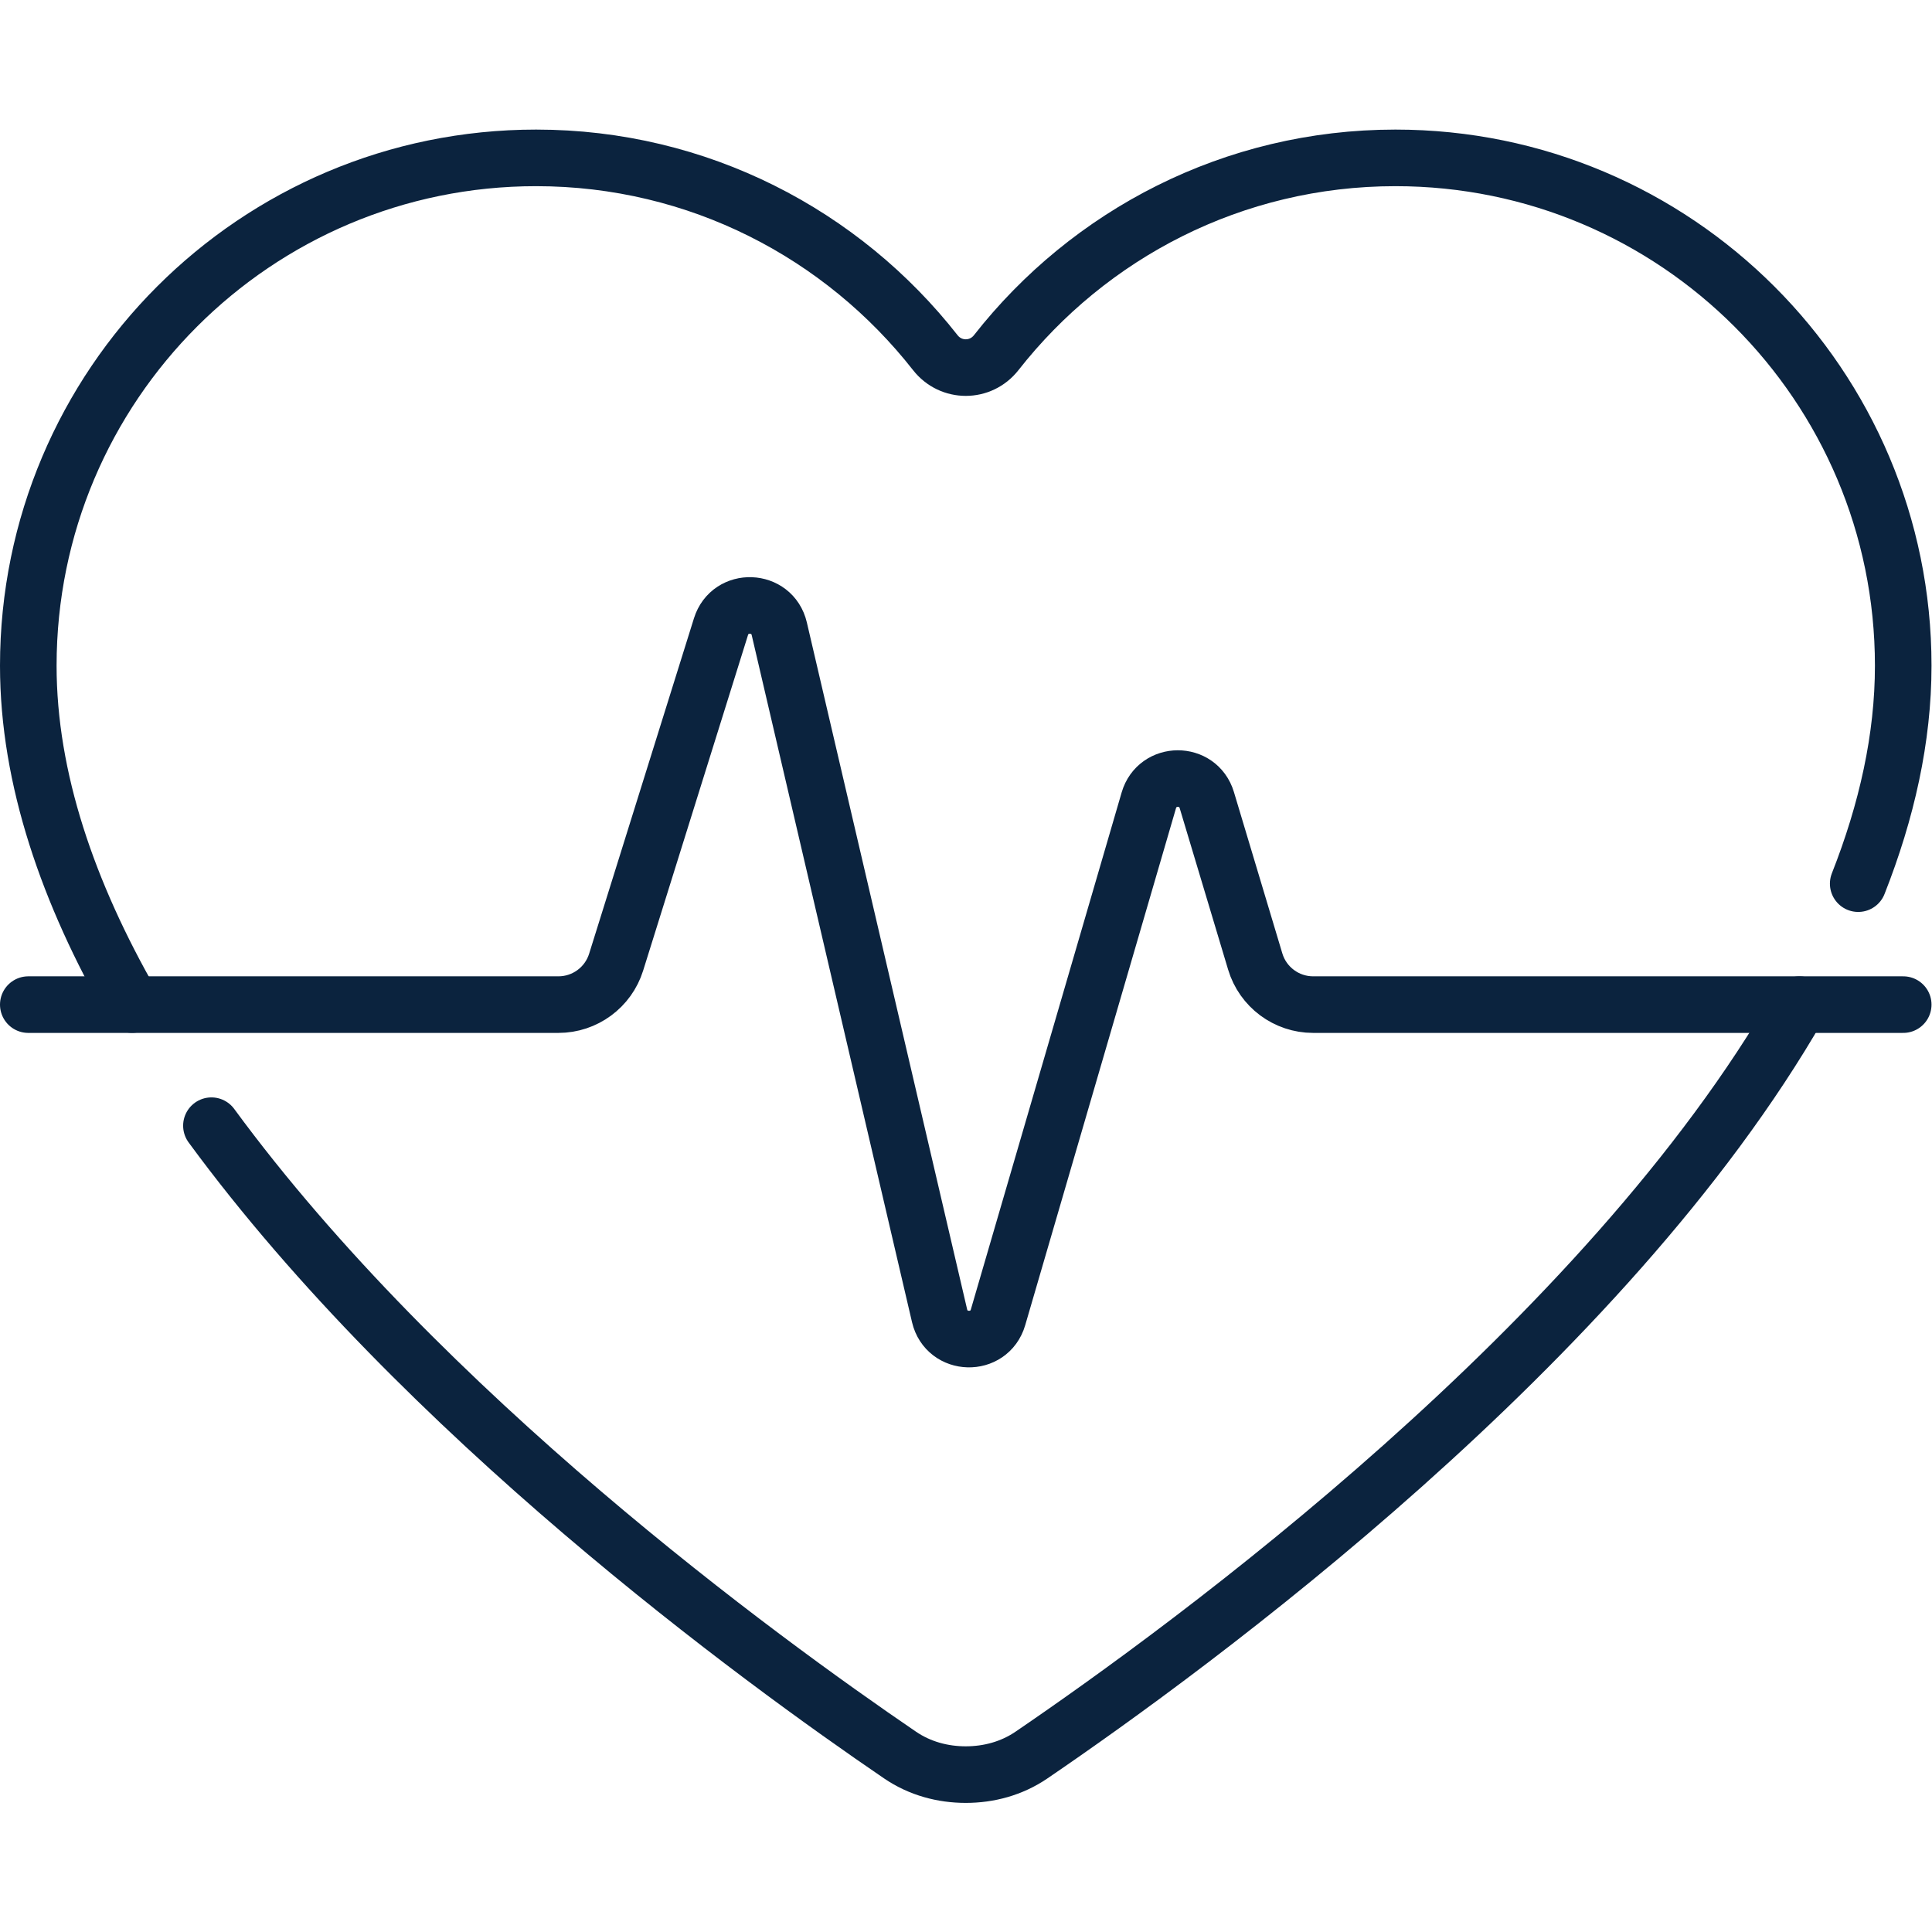
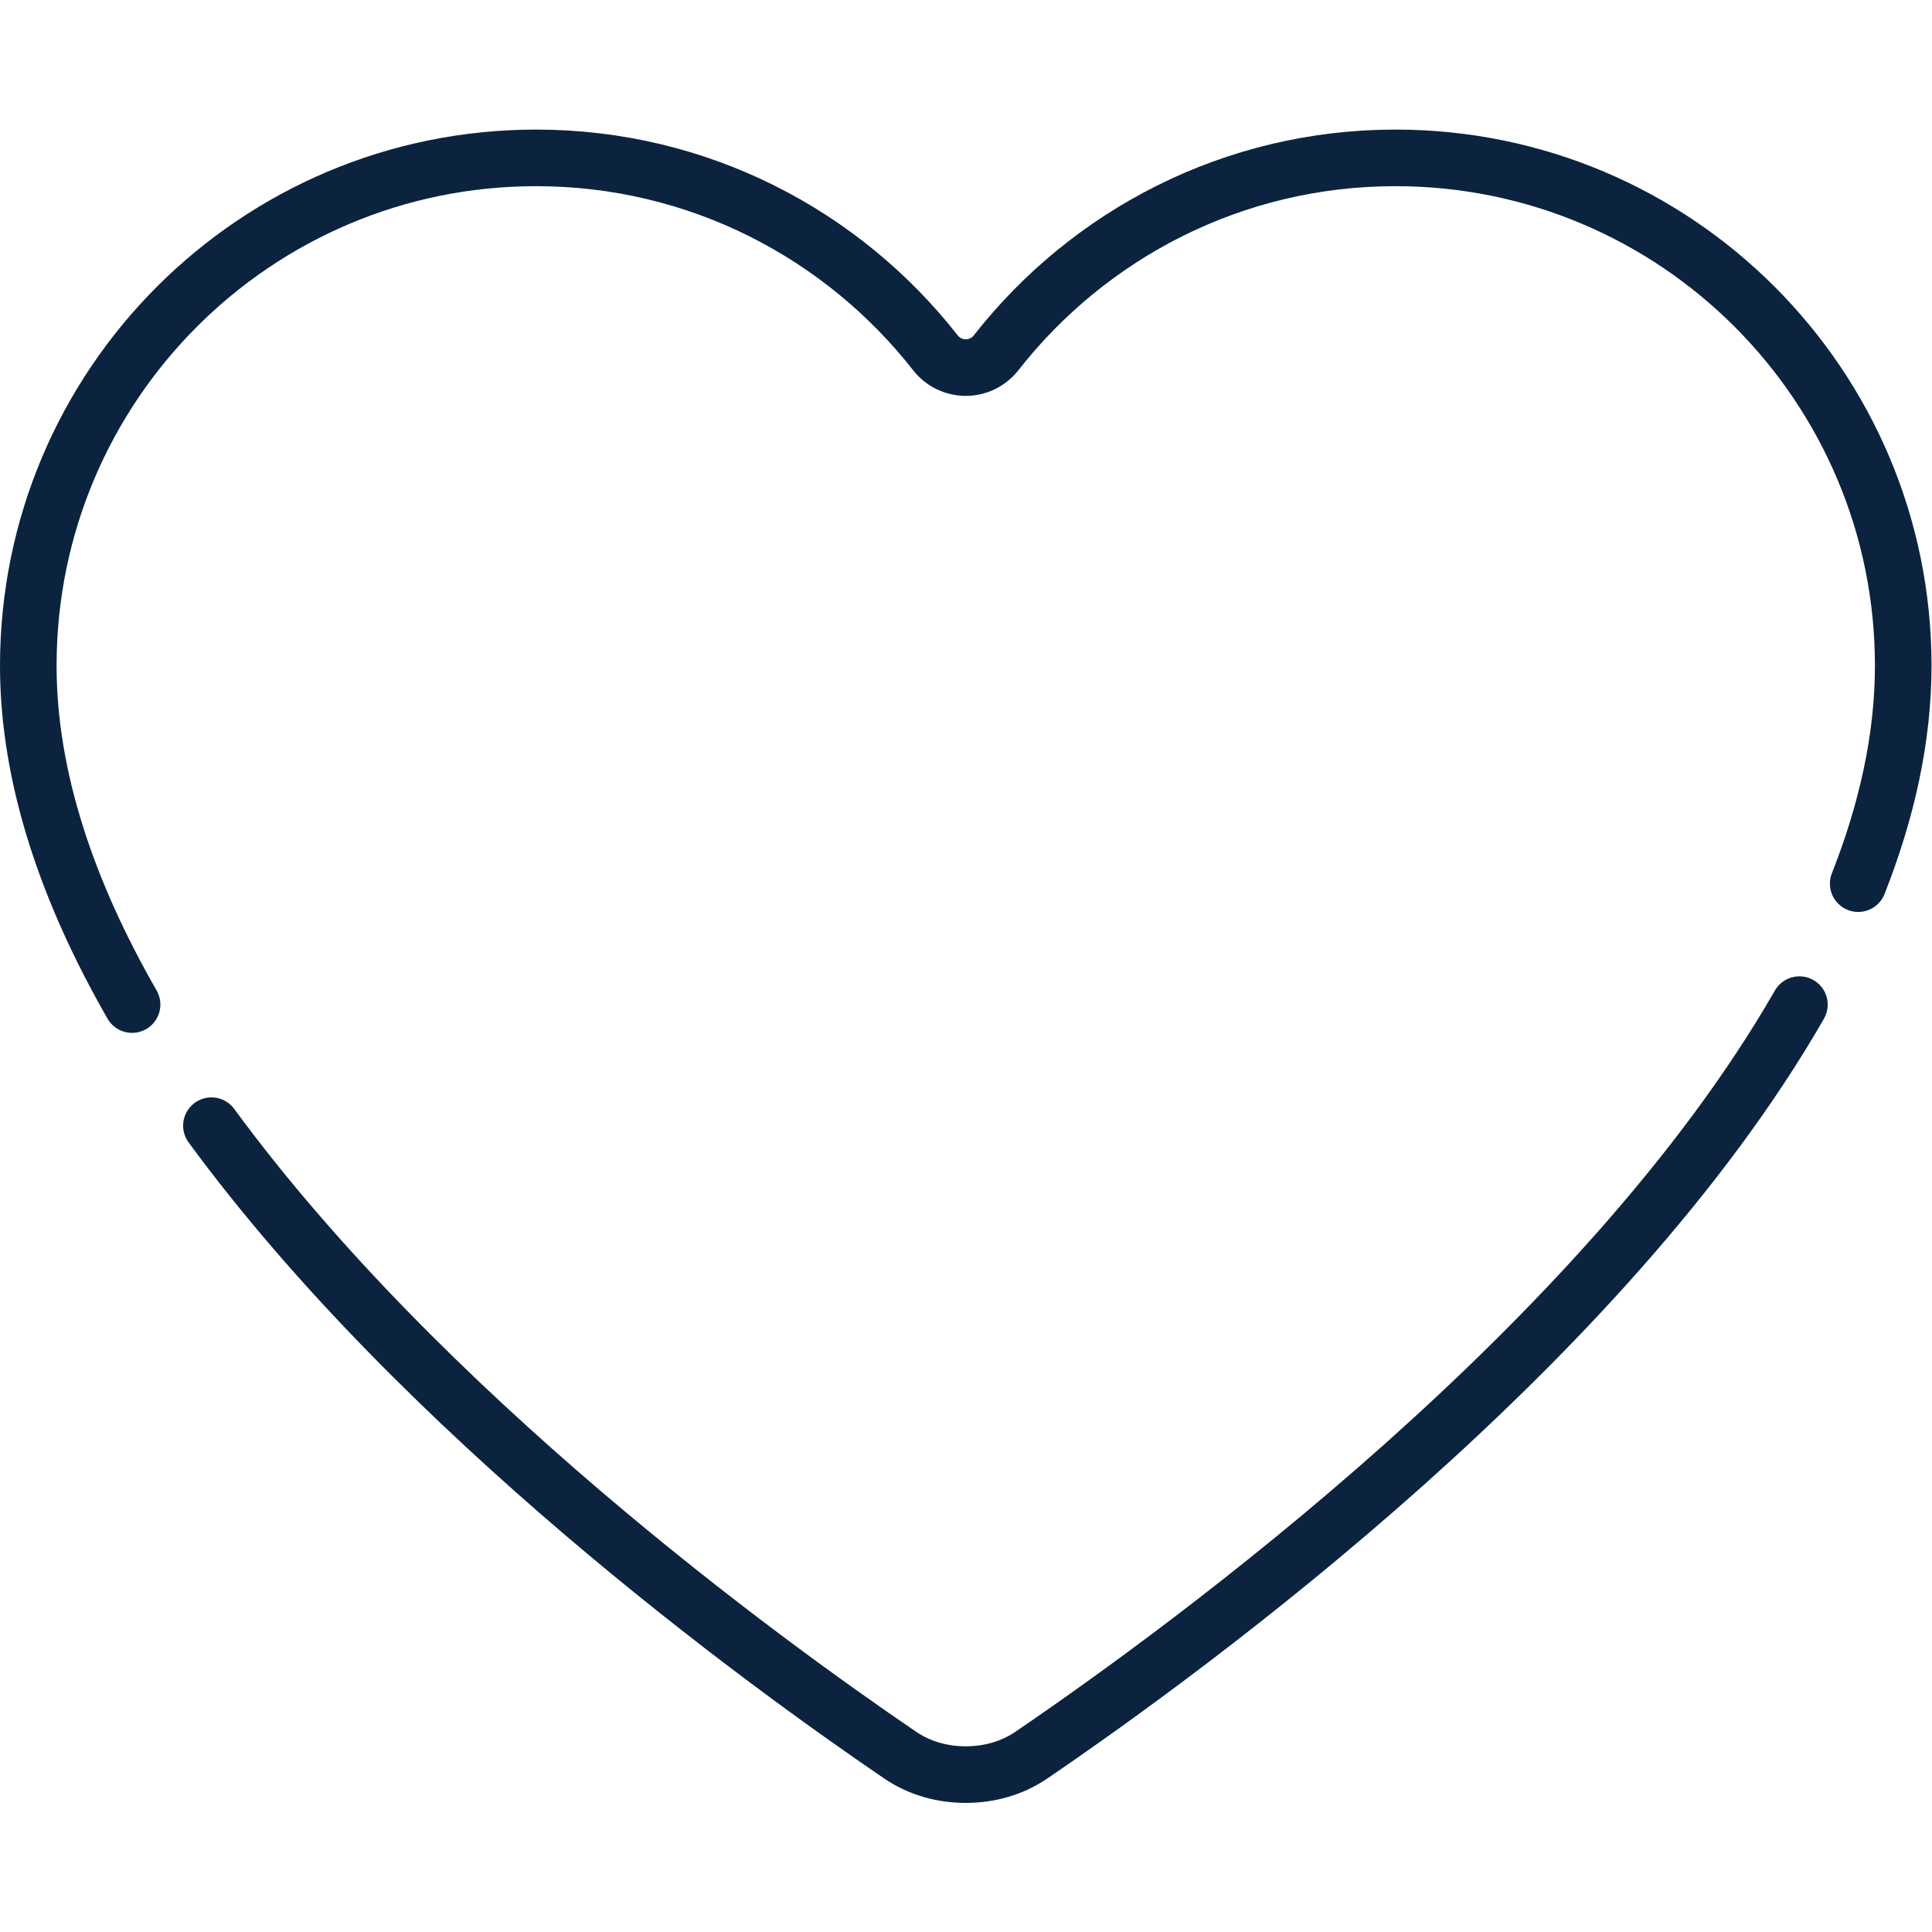
<svg xmlns="http://www.w3.org/2000/svg" version="1.1" id="svg1329" xml:space="preserve" width="682.667" height="682.667" viewBox="0 0 682.667 682.667">
  <defs id="defs1333">
    <clipPath clipPathUnits="userSpaceOnUse" id="clipPath1343">
      <path d="M 0,512 H 512 V 0 H 0 Z" id="path1341" fill="#0b233e" opacity="1" original-fill="#000000" />
    </clipPath>
  </defs>
  <g id="g1335" transform="matrix(1.333,0,0,-1.333,0,682.667)">
    <g id="g1337">
      <g id="g1339" clip-path="url(#clipPath1343)">
        <g id="g1345" transform="translate(56.044,213.733)">
          <path d="m 0,0 c 55.996,-76.308 145.145,-141.353 182.544,-166.833 5.262,-3.584 11.338,-5.179 17.412,-5.18 6.074,0.001 12.15,1.596 17.412,5.18 42.549,28.989 152.081,109.188 203.569,198.923" id="path1347" stroke="#0b233e" stroke-width="15px" stroke-linecap="round" original-stroke="#000000" fill="none" />
        </g>
        <g id="g1349" transform="translate(492.567,277.893)">
          <path d="m 0,0 c 7.57,19.186 11.933,38.575 11.933,57.782 0,74.34 -60.265,134.604 -134.605,134.604 -43.003,0 -81.204,-20.229 -105.827,-51.635 -2.066,-2.635 -5.067,-3.954 -8.068,-3.954 -3.002,0 -6.002,1.319 -8.069,3.954 -24.623,31.406 -62.823,51.635 -105.827,51.635 -74.34,0 -134.604,-60.264 -134.604,-134.604 0,-29.99 10.636,-60.424 27.508,-89.833" id="path1351" stroke="#0b233e" stroke-width="15px" stroke-linecap="round" original-stroke="#000000" fill="none" />
        </g>
        <g id="g1353" transform="translate(7.5,245.828)">
-           <path d="m 0,0 h 140.52 c 7.012,0 13.21,4.557 15.302,11.25 l 27.792,88.932 c 2.435,7.794 13.602,7.382 15.457,-0.57 l 42.485,-182.075 c 1.873,-8.031 13.193,-8.34 15.501,-0.423 l 39.968,137.032 c 2.236,7.665 13.08,7.707 15.374,0.059 L 325.231,11.426 C 327.265,4.644 333.507,0 340.587,0 H 497" id="path1355" stroke="#0b233e" stroke-width="15px" stroke-linecap="round" original-stroke="#000000" fill="none" />
-         </g>
+           </g>
      </g>
    </g>
  </g>
</svg>